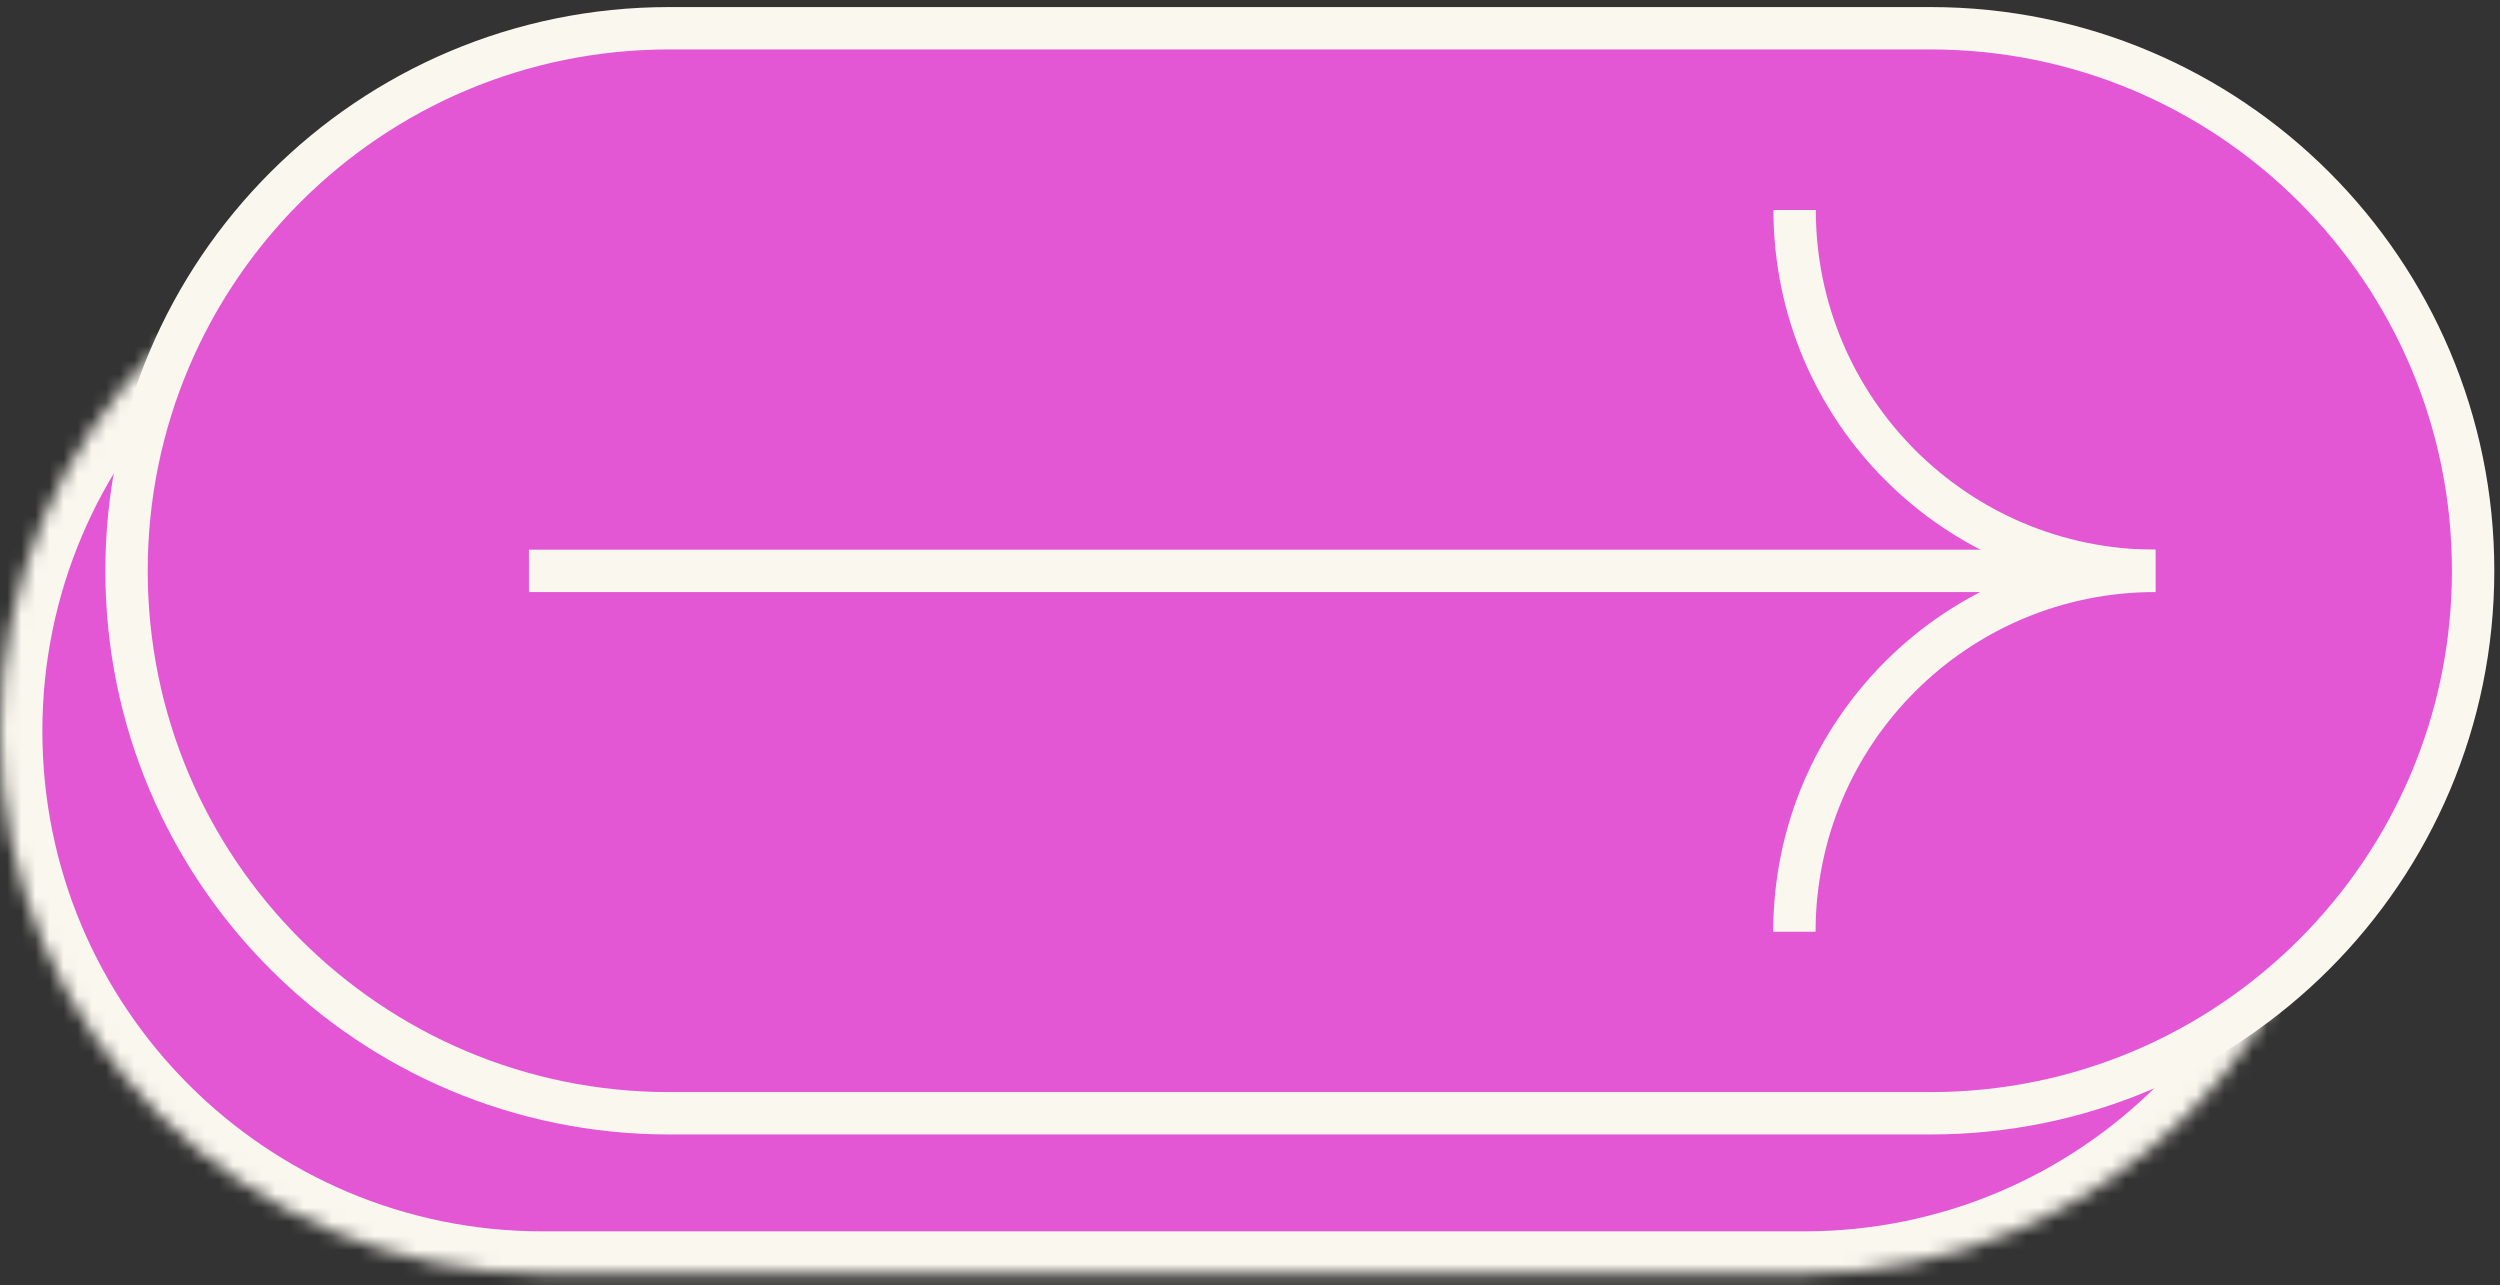
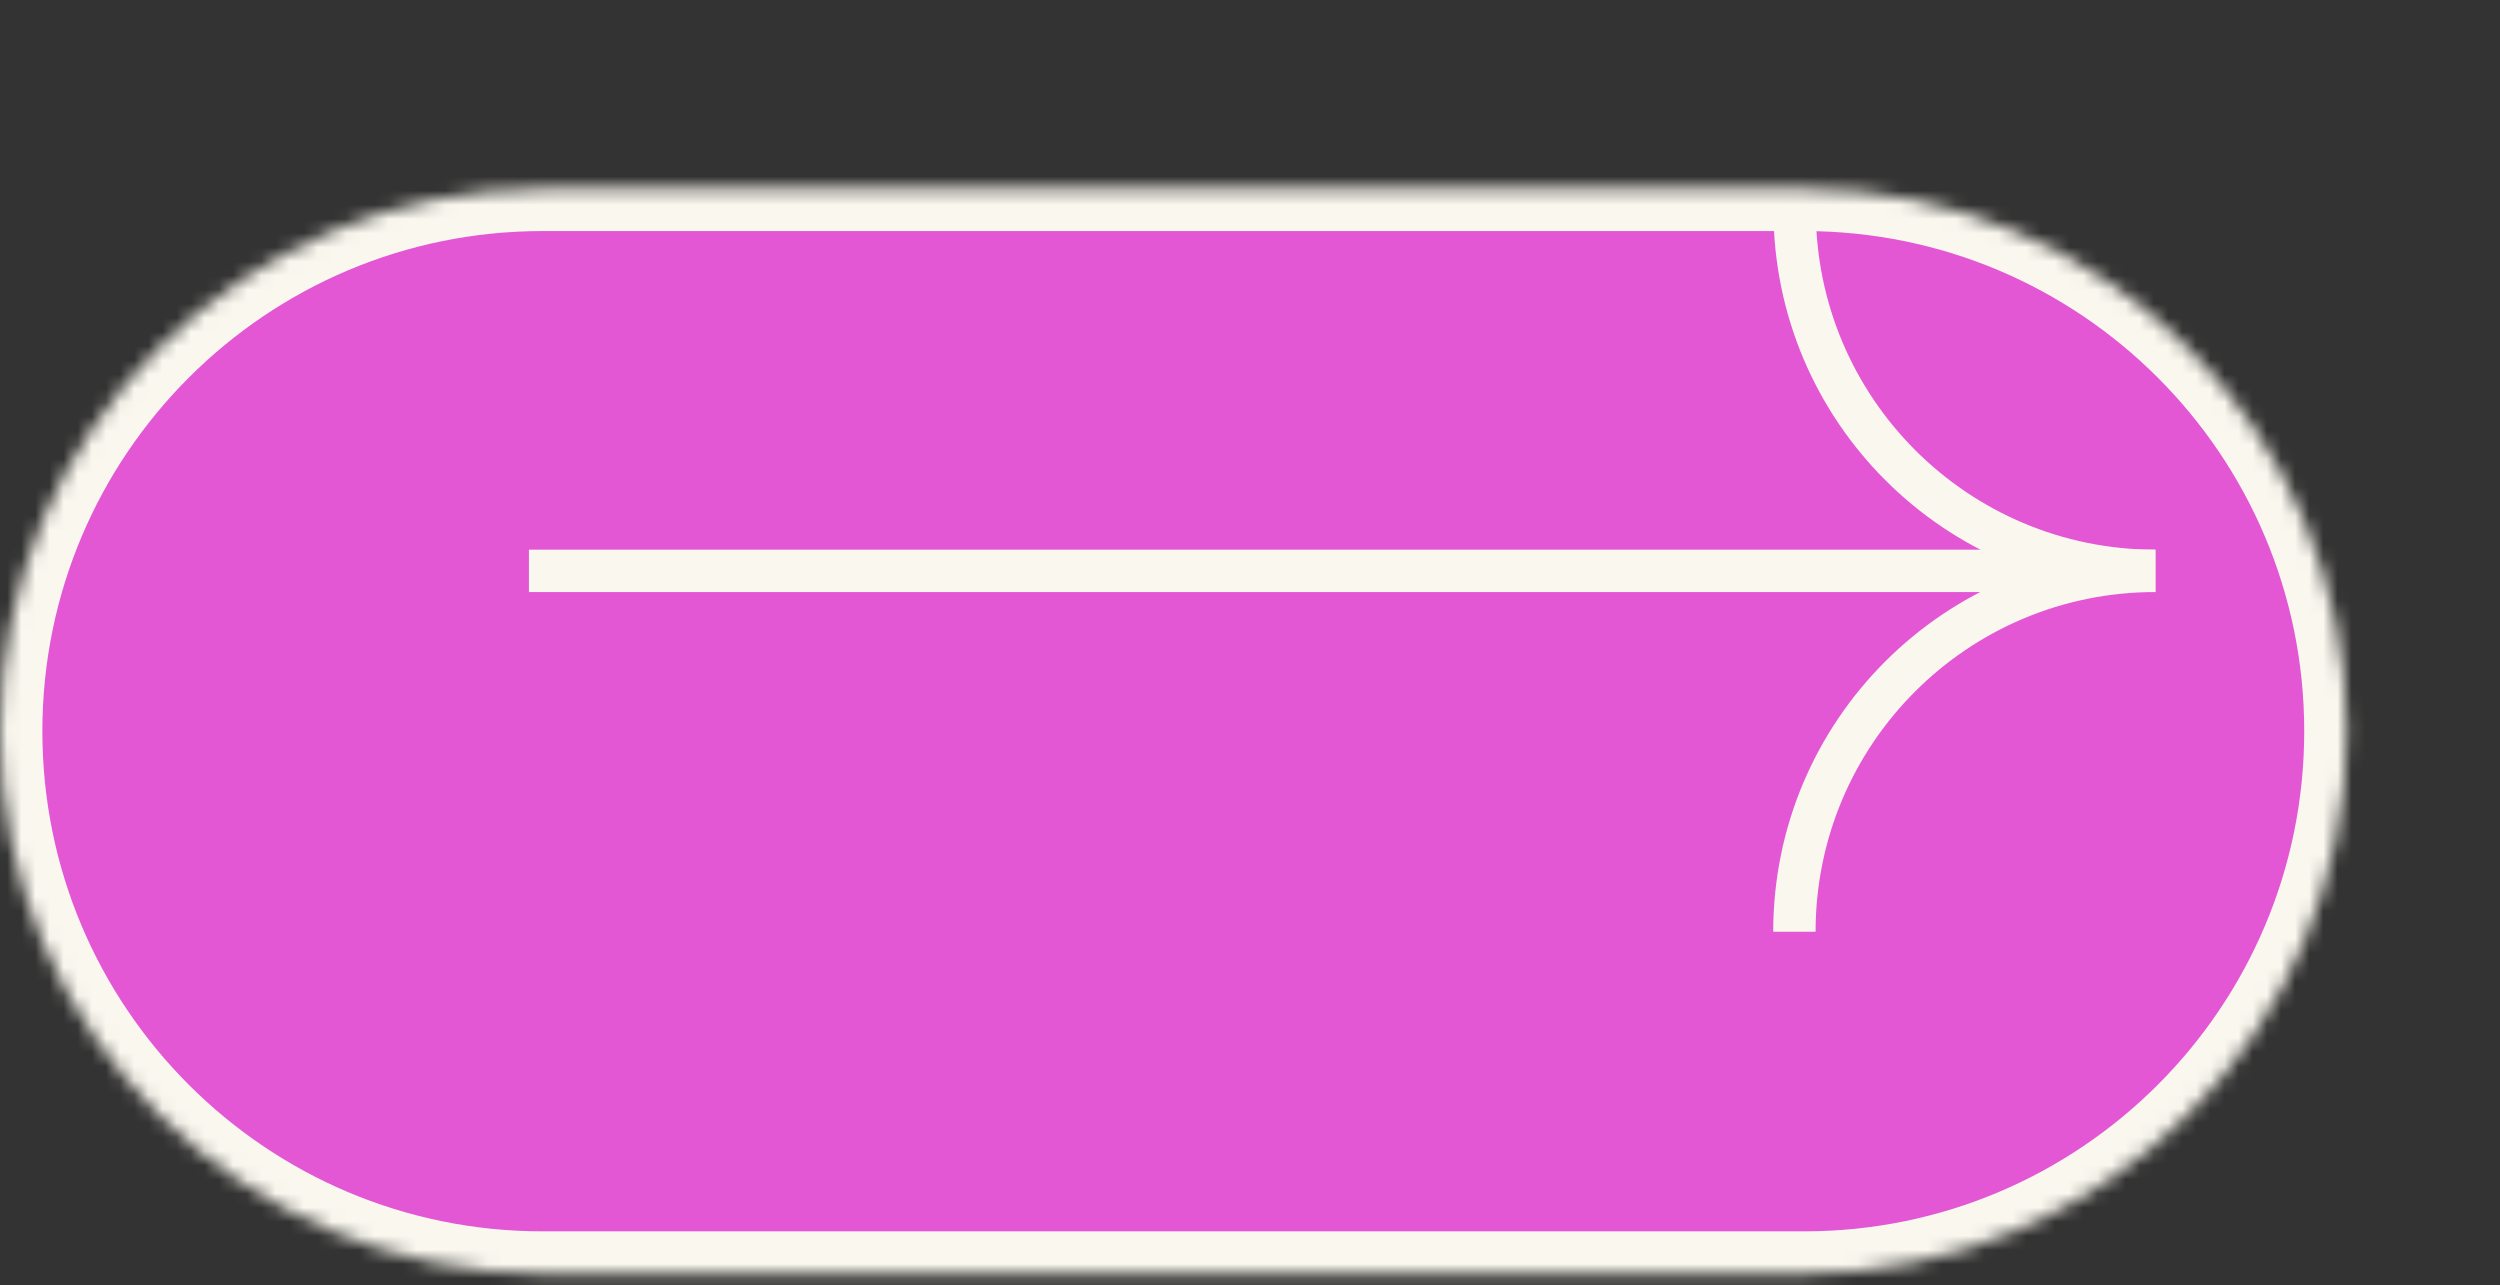
<svg xmlns="http://www.w3.org/2000/svg" width="177" height="91" viewBox="0 0 177 91" fill="none">
  <rect x="0" y="0" width="177" height="91" fill="#333333" stroke="none" />
  <g id="Group">
    <g id="Vector">
      <mask id="path-1-inside-1_685_1336" fill="white">
        <path d="M127.721 13.359H38.418C17.2 13.359 0 30.556 0 51.769C0 72.983 17.2 90.18 38.418 90.18H127.721C148.939 90.18 166.139 72.983 166.139 51.769C166.139 30.556 148.939 13.359 127.721 13.359Z" />
      </mask>
-       <path d="M127.721 13.359H38.418C17.2 13.359 0 30.556 0 51.769C0 72.983 17.2 90.18 38.418 90.18H127.721C148.939 90.18 166.139 72.983 166.139 51.769C166.139 30.556 148.939 13.359 127.721 13.359Z" fill="#E357D5" stroke="#F9F7EE" stroke-width="6" mask="url(#path-1-inside-1_685_1336)" />
+       <path d="M127.721 13.359H38.418C17.2 13.359 0 30.556 0 51.769C0 72.983 17.2 90.18 38.418 90.18H127.721C148.939 90.18 166.139 72.983 166.139 51.769C166.139 30.556 148.939 13.359 127.721 13.359" fill="#E357D5" stroke="#F9F7EE" stroke-width="6" mask="url(#path-1-inside-1_685_1336)" />
    </g>
-     <path id="Vector_2" d="M136.679 2H47.376C26.158 2 8.958 19.197 8.958 40.41C8.958 61.624 26.158 78.82 47.376 78.82H136.679C157.897 78.82 175.097 61.624 175.097 40.41C175.097 19.197 157.897 2 136.679 2Z" fill="#E357D5" stroke="#F9F7EE" stroke-width="3" stroke-miterlimit="10" />
    <g id="Group_2">
      <path id="Vector_3" d="M152.61 40.418C138.496 40.418 127.06 28.982 127.06 14.867" stroke="#F9F7EE" stroke-width="3" stroke-miterlimit="10" />
      <path id="Vector_4" d="M37.448 40.418H152.594C138.48 40.418 127.044 51.854 127.044 65.968" stroke="#F9F7EE" stroke-width="3" stroke-miterlimit="10" />
    </g>
  </g>
</svg>